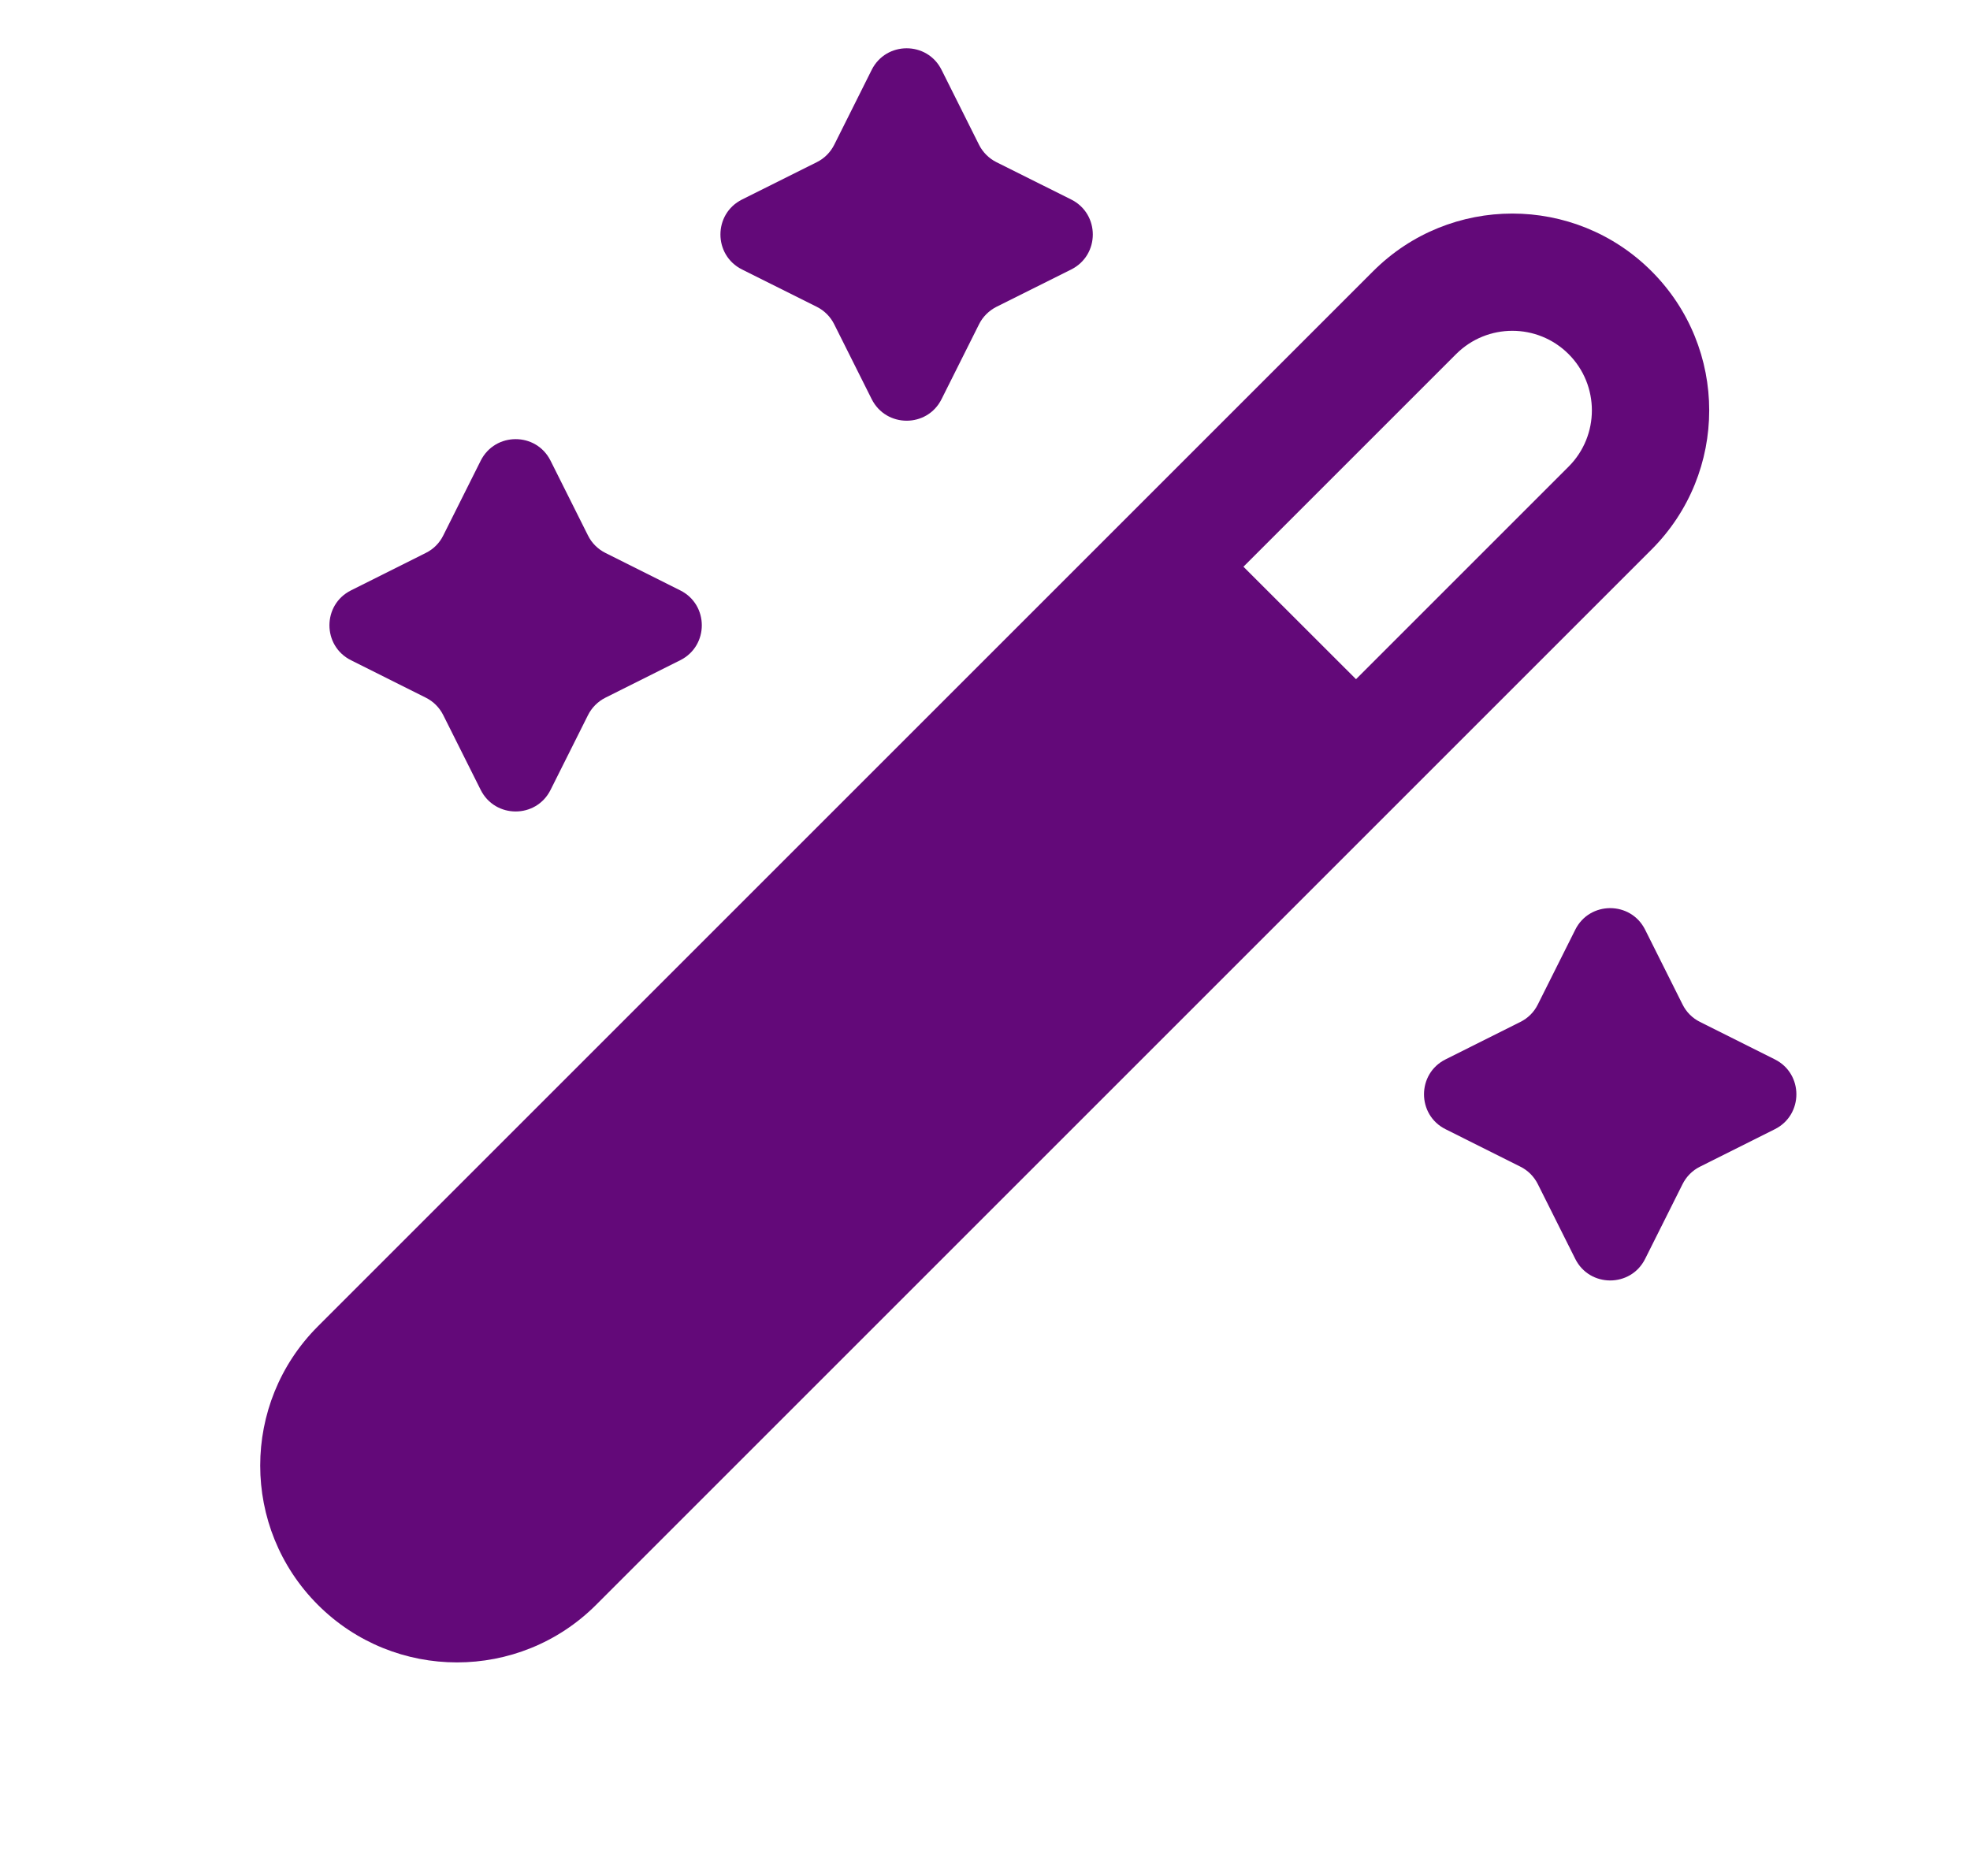
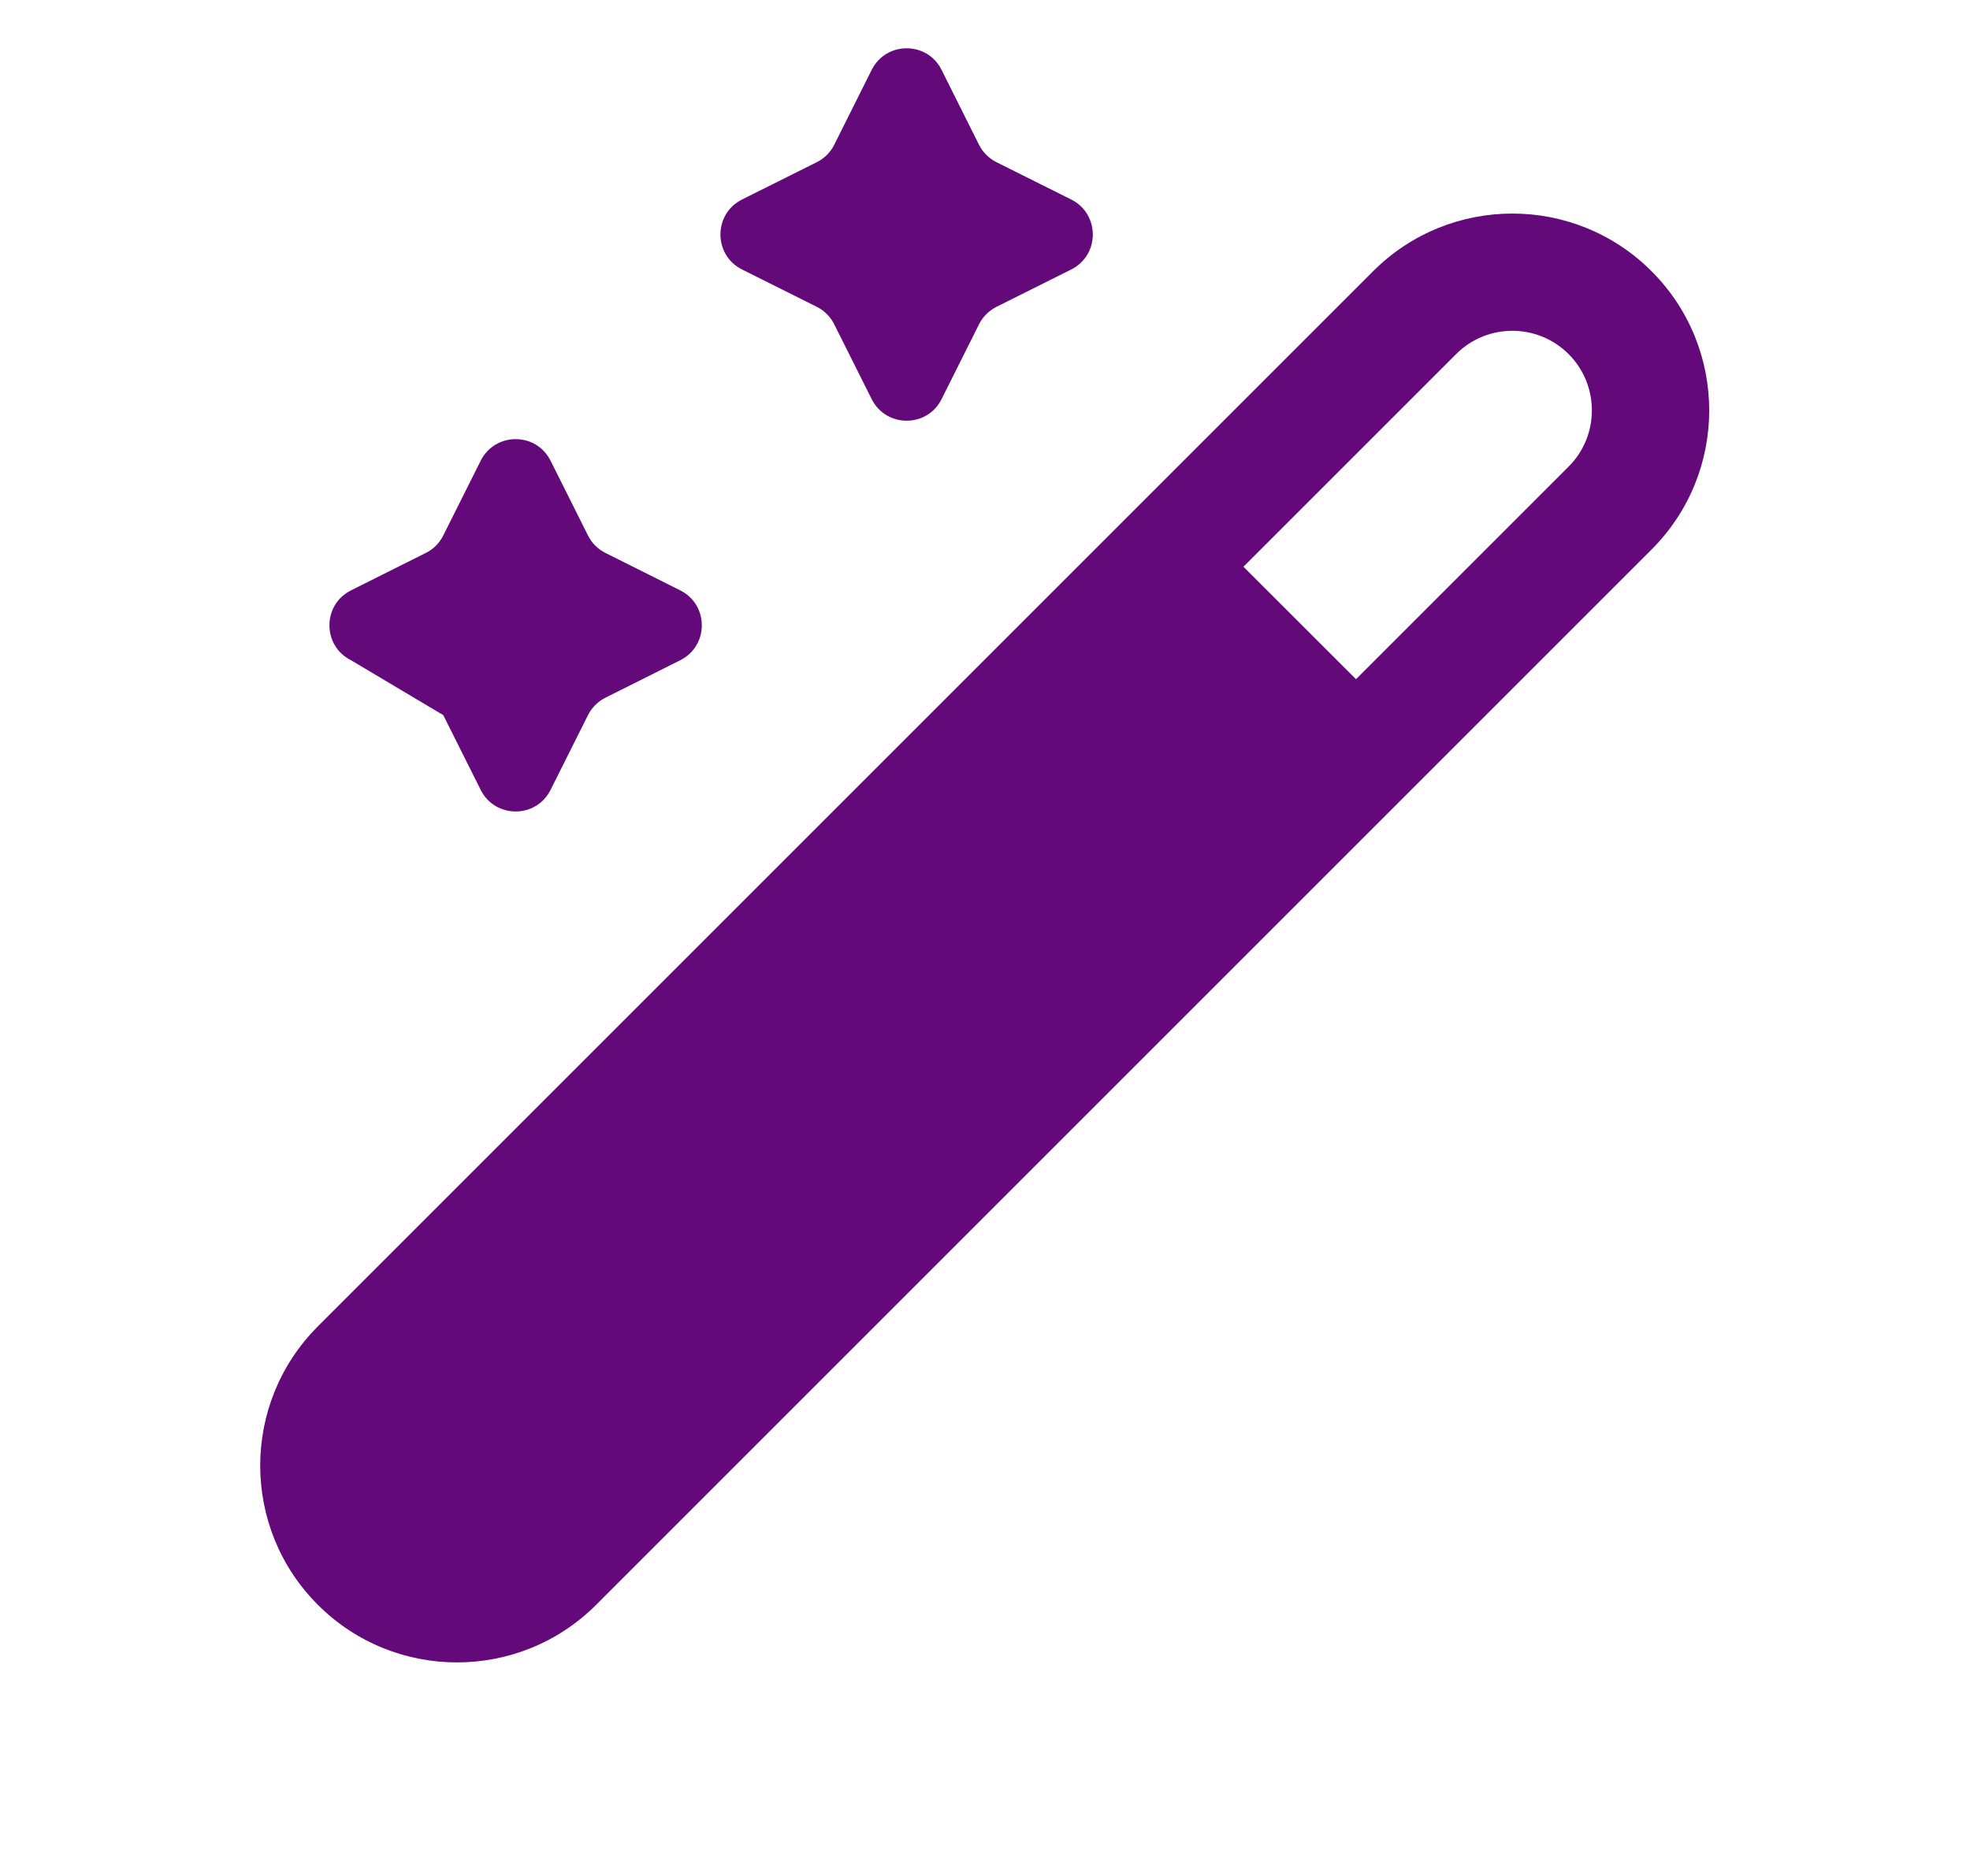
<svg xmlns="http://www.w3.org/2000/svg" width="21" height="20" viewBox="0 0 21 20" fill="none">
  <path fill-rule="evenodd" clip-rule="evenodd" d="M14.638 2.891C15.457 2.072 16.786 2.072 17.605 2.891C18.425 3.711 18.425 5.039 17.605 5.859L6.355 17.109C5.536 17.928 4.207 17.928 3.388 17.109C2.569 16.289 2.569 14.961 3.388 14.141L14.638 2.891ZM16.721 3.775C16.39 3.444 15.853 3.444 15.522 3.775L13.255 6.042L14.455 7.241L16.721 4.975C17.052 4.644 17.052 4.106 16.721 3.775Z" fill="#630979" />
  <path d="M8.707 1.729C8.788 1.689 8.853 1.623 8.893 1.543L9.292 0.745C9.446 0.438 9.884 0.438 10.037 0.745L10.436 1.543C10.476 1.623 10.542 1.689 10.622 1.729L11.419 2.127C11.726 2.281 11.726 2.719 11.419 2.873L10.622 3.271C10.542 3.312 10.476 3.377 10.436 3.458L10.037 4.255C9.884 4.562 9.446 4.562 9.292 4.255L8.893 3.458C8.853 3.377 8.788 3.312 8.707 3.271L7.91 2.873C7.603 2.719 7.603 2.281 7.91 2.127L8.707 1.729Z" fill="#630979" />
-   <path d="M16.207 10.895C16.288 10.855 16.353 10.79 16.393 10.709L16.792 9.912C16.945 9.605 17.384 9.605 17.537 9.912L17.936 10.709C17.976 10.79 18.041 10.855 18.122 10.895L18.919 11.294C19.226 11.447 19.226 11.886 18.919 12.039L18.122 12.438C18.041 12.478 17.976 12.544 17.936 12.624L17.537 13.421C17.384 13.728 16.945 13.728 16.792 13.421L16.393 12.624C16.353 12.544 16.288 12.478 16.207 12.438L15.41 12.039C15.103 11.886 15.103 11.447 15.41 11.294L16.207 10.895Z" fill="#630979" />
-   <path d="M4.539 5.895C4.62 5.855 4.685 5.79 4.725 5.709L5.124 4.912C5.278 4.605 5.716 4.605 5.869 4.912L6.268 5.709C6.308 5.79 6.374 5.855 6.454 5.895L7.251 6.294C7.558 6.447 7.558 6.886 7.251 7.039L6.454 7.438C6.374 7.478 6.308 7.544 6.268 7.624L5.869 8.421C5.716 8.728 5.278 8.728 5.124 8.421L4.725 7.624C4.685 7.544 4.62 7.478 4.539 7.438L3.742 7.039C3.435 6.886 3.435 6.447 3.742 6.294L4.539 5.895Z" fill="#630979" />
+   <path d="M4.539 5.895C4.62 5.855 4.685 5.79 4.725 5.709L5.124 4.912C5.278 4.605 5.716 4.605 5.869 4.912L6.268 5.709C6.308 5.79 6.374 5.855 6.454 5.895L7.251 6.294C7.558 6.447 7.558 6.886 7.251 7.039L6.454 7.438C6.374 7.478 6.308 7.544 6.268 7.624L5.869 8.421C5.716 8.728 5.278 8.728 5.124 8.421L4.725 7.624L3.742 7.039C3.435 6.886 3.435 6.447 3.742 6.294L4.539 5.895Z" fill="#630979" />
</svg>